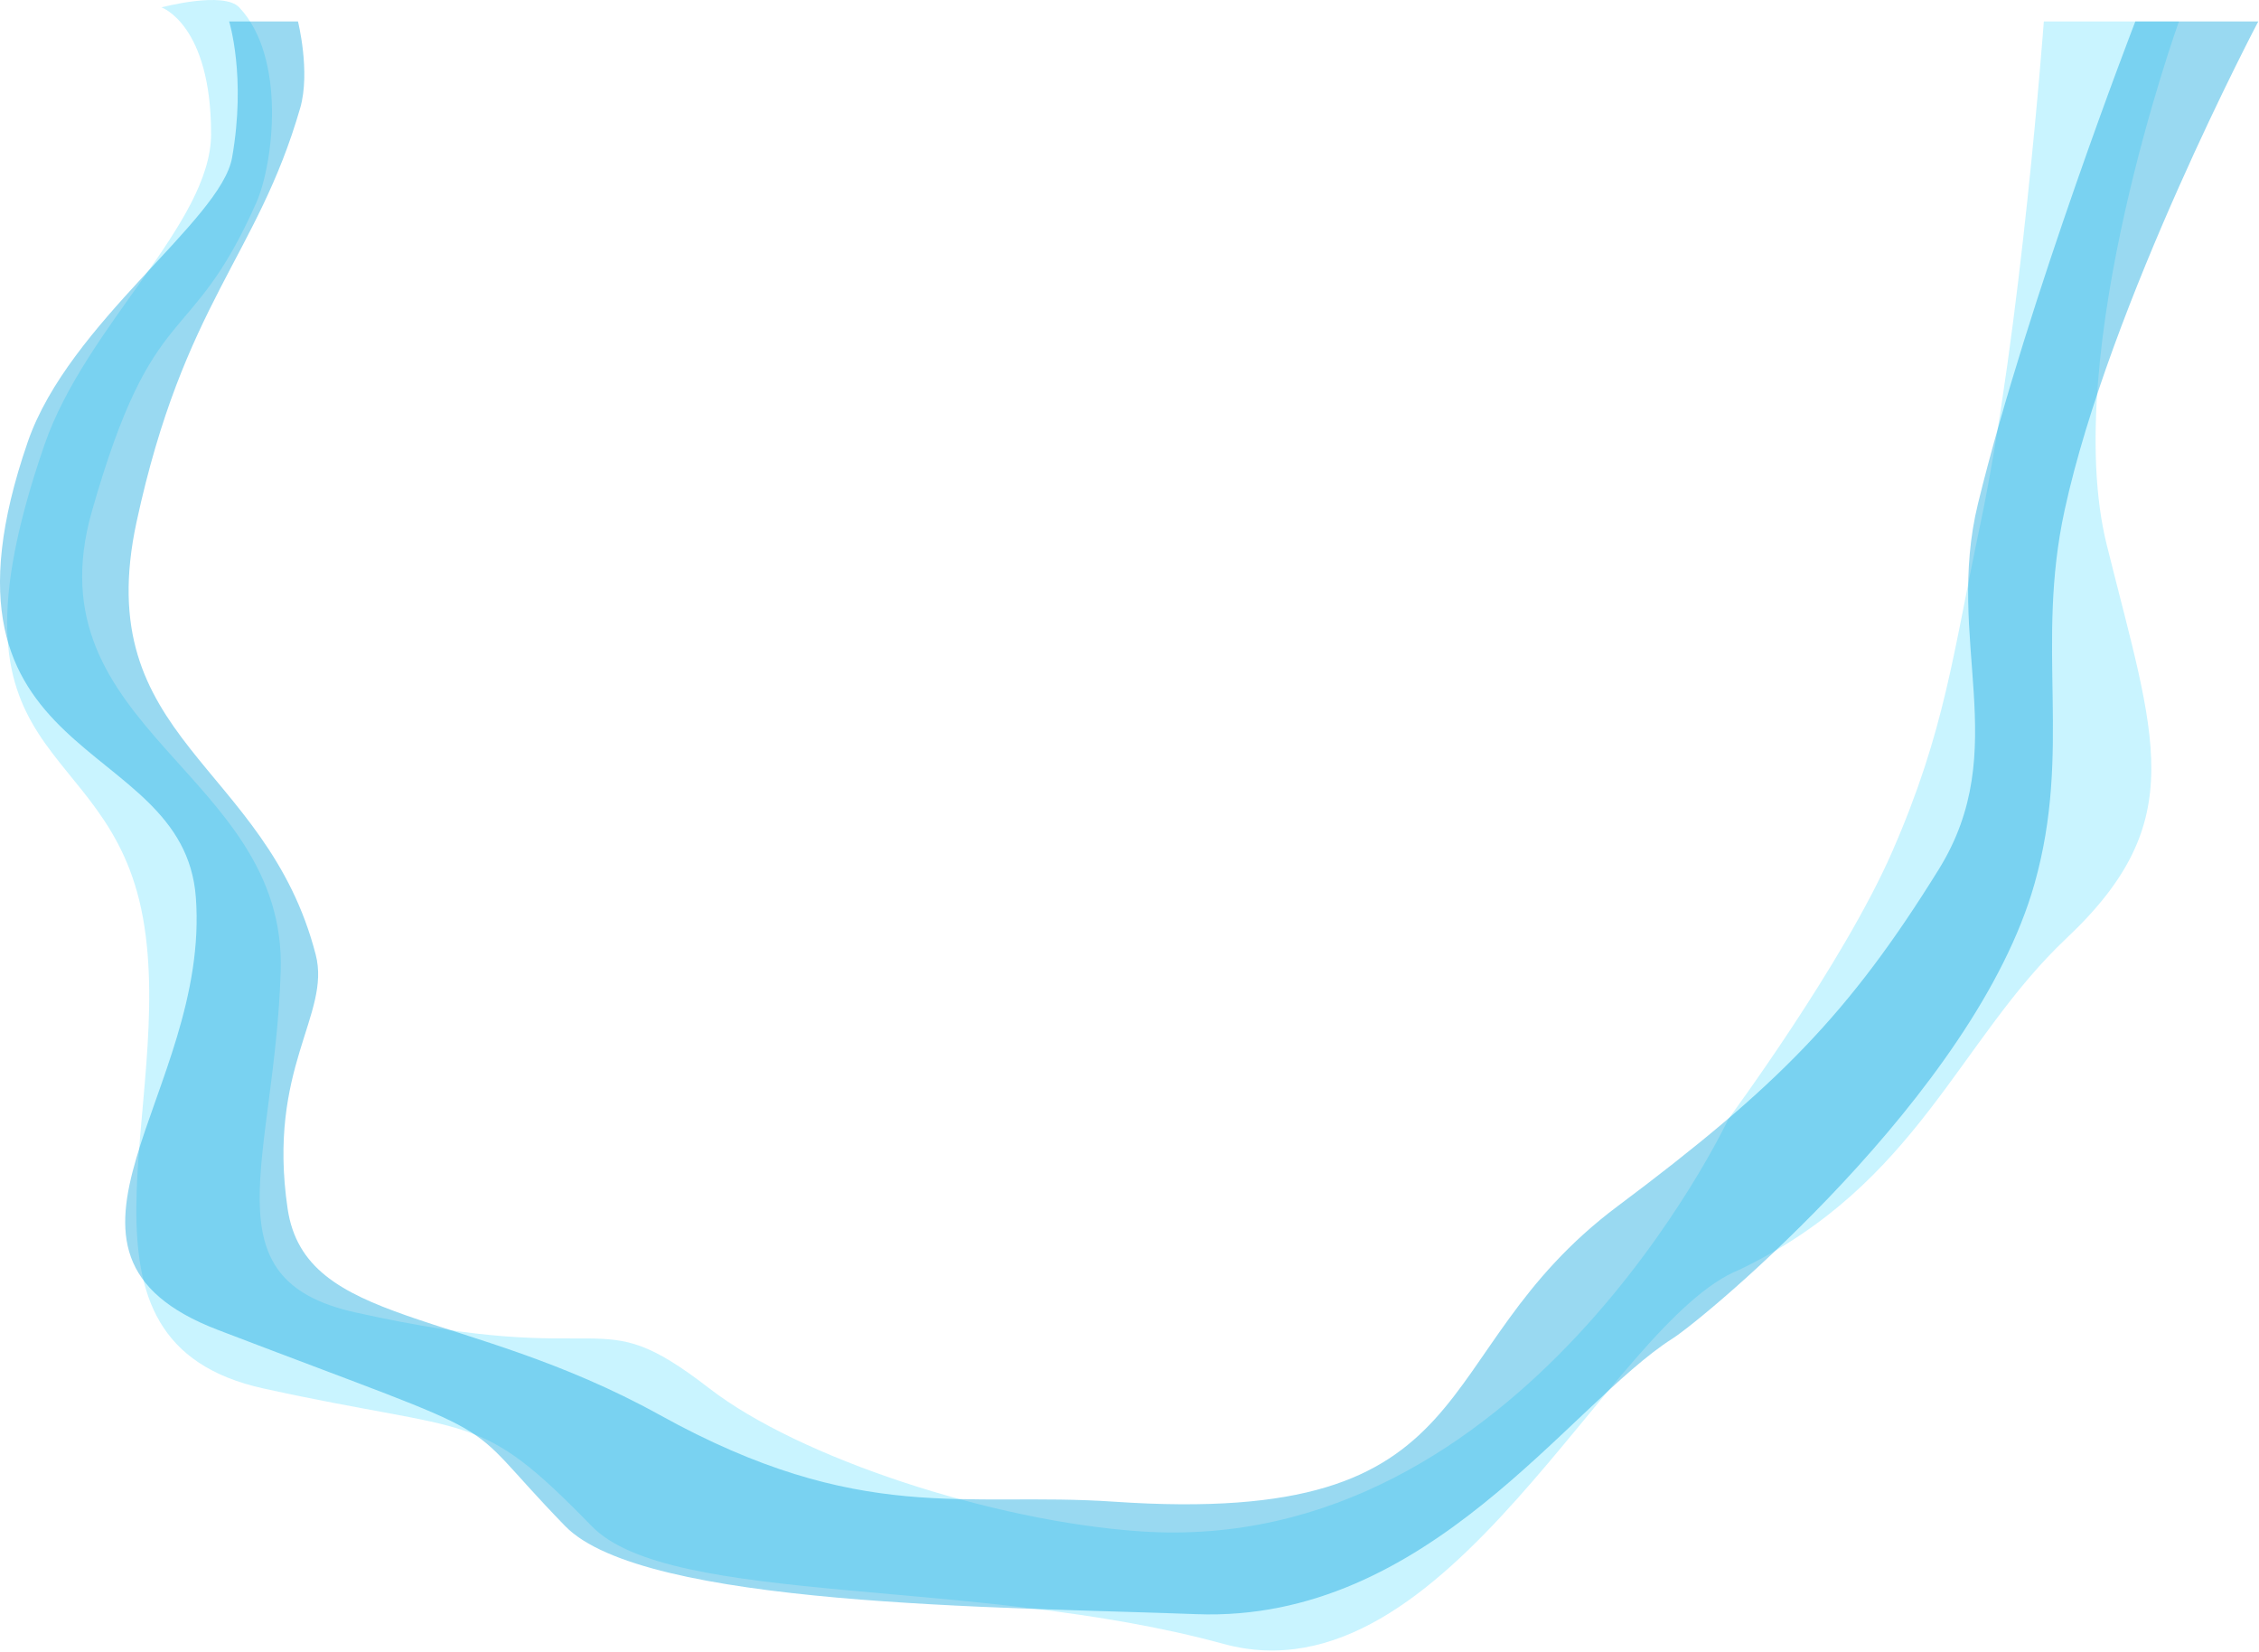
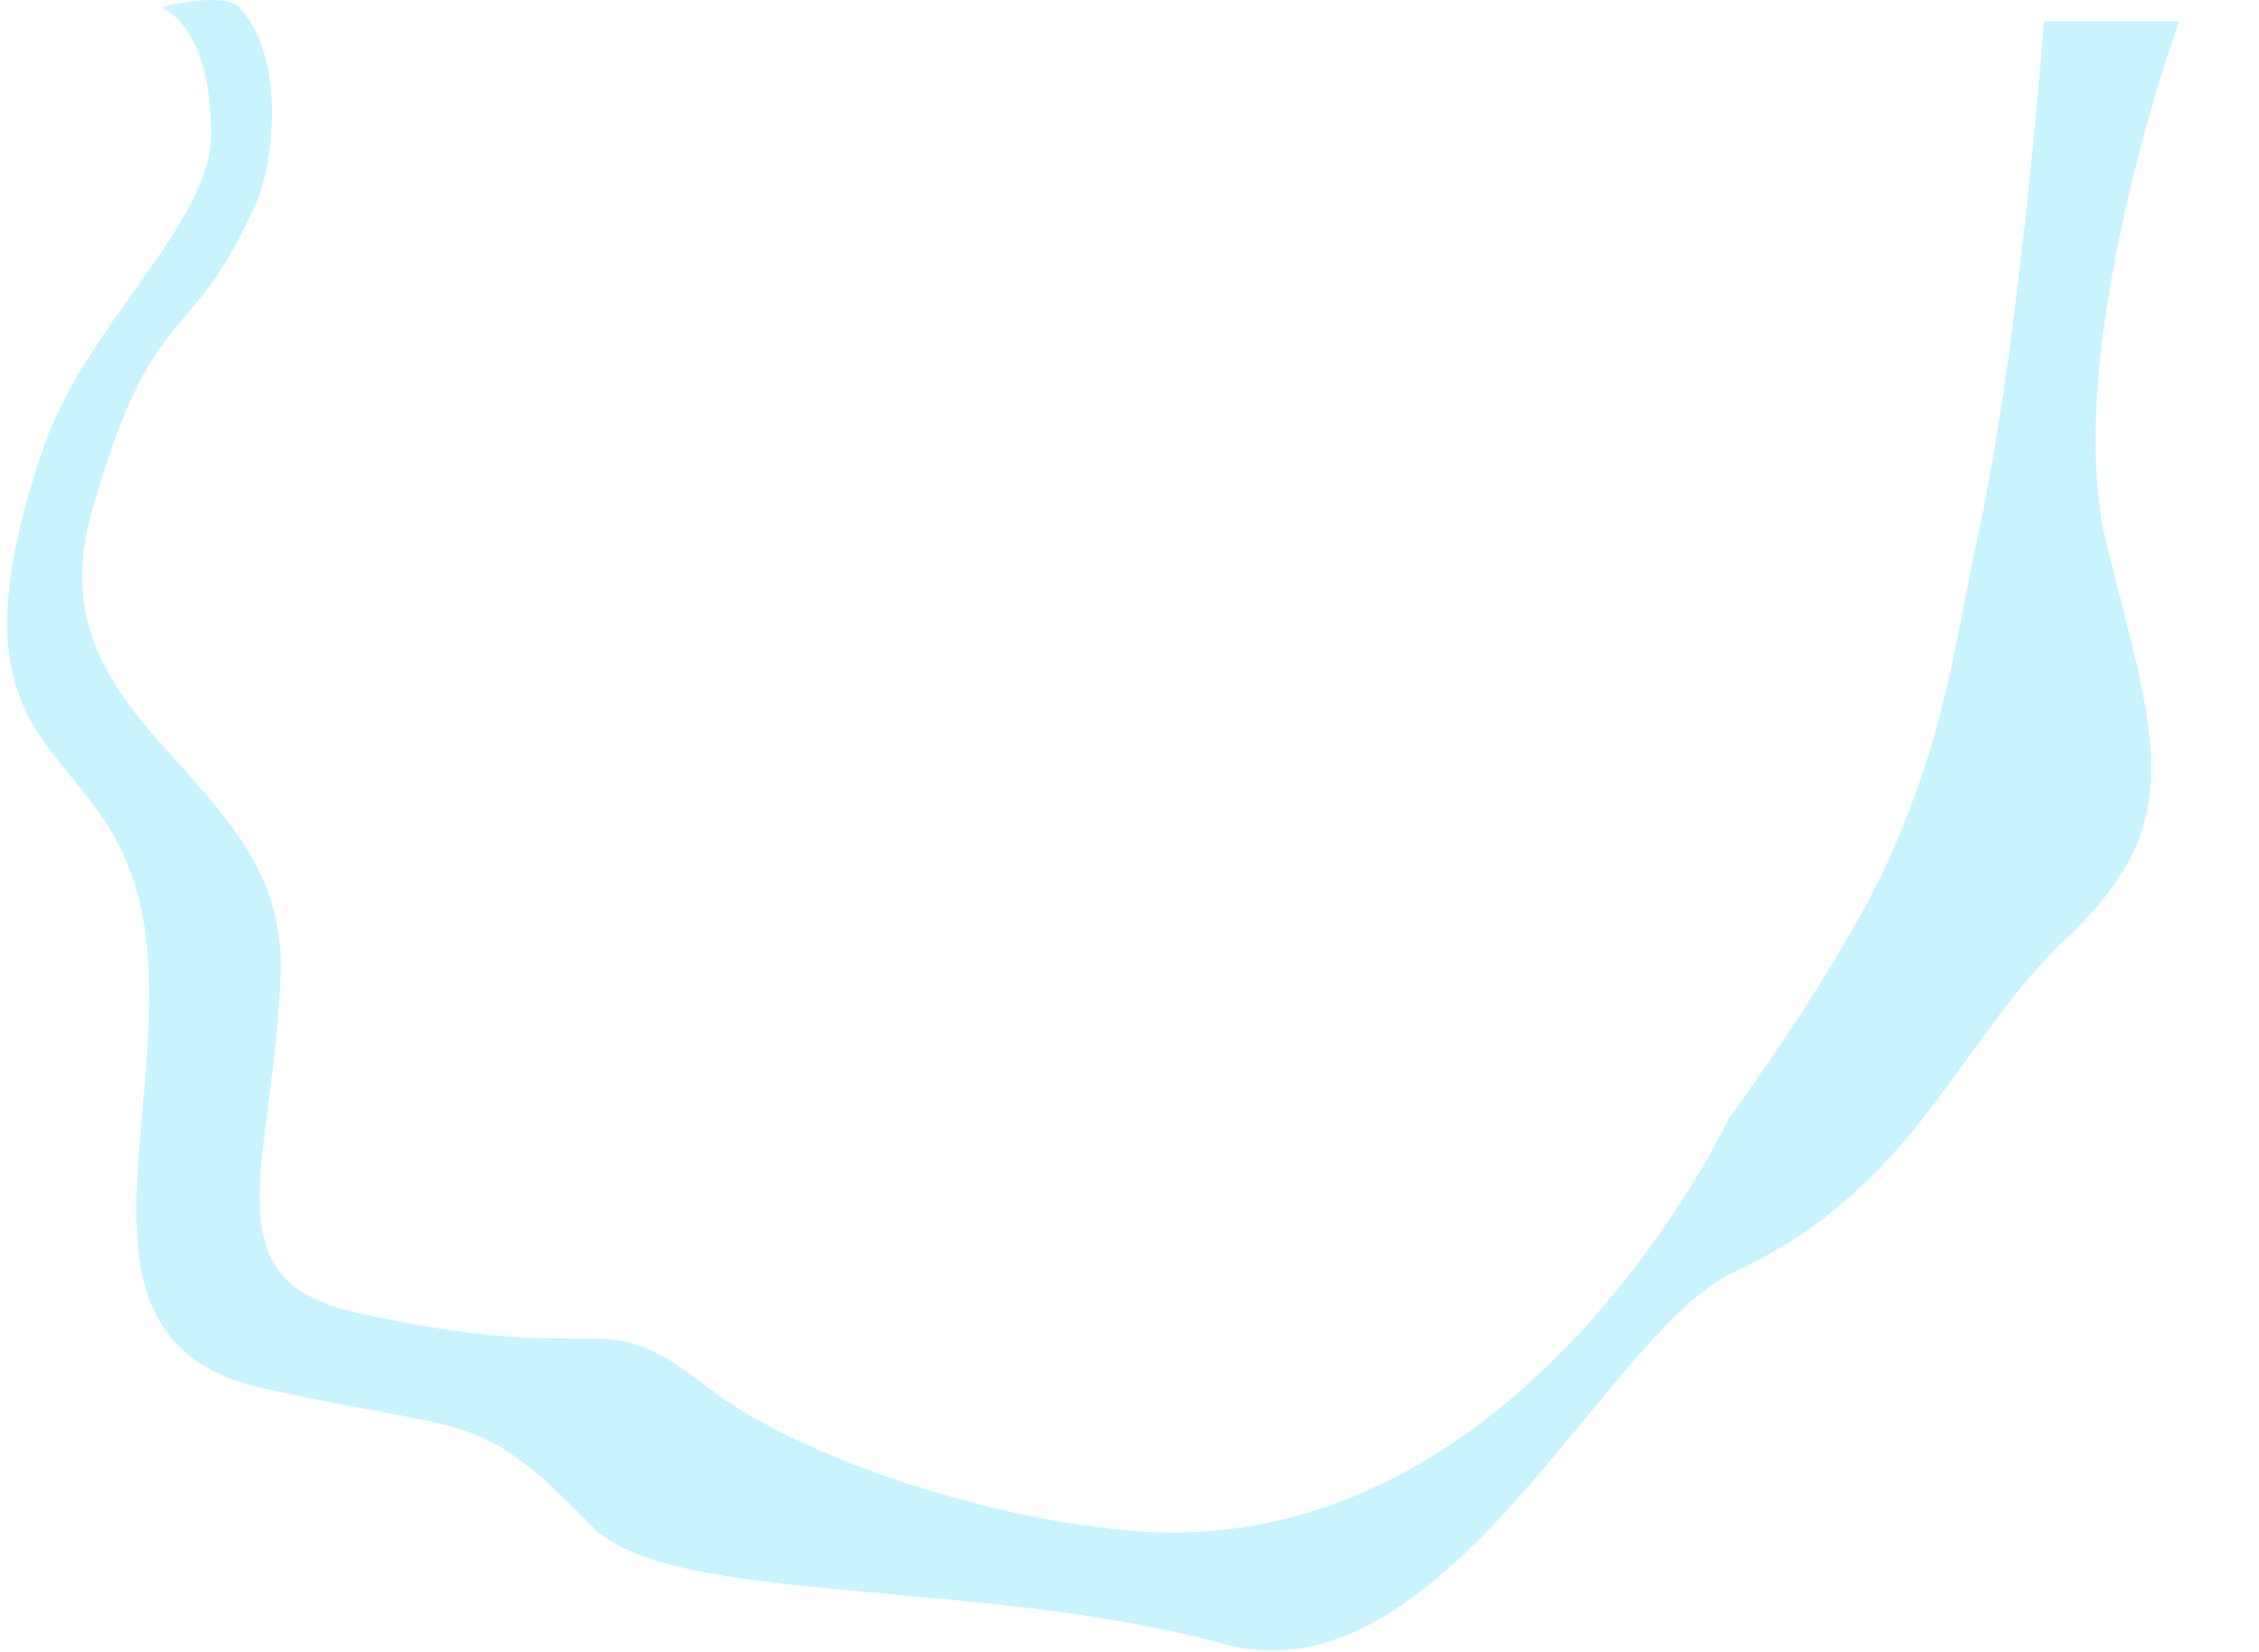
<svg xmlns="http://www.w3.org/2000/svg" width="1580" height="1155" viewBox="0 0 1580 1155" fill="none">
  <path d="M147.641 93.674C147.641 17.076 112.936 5.161 112.936 5.161C112.936 5.161 156.389 -6.451 167.325 5.161C200.476 40.359 191.257 114.724 179.239 141.812C132.62 246.888 107.757 204.961 64.245 357.659C20.734 510.356 200.659 540.19 196.332 679.1C192.188 812.128 144.015 894.429 248.131 917.722C433.013 959.084 413.887 907.369 496.247 971.036C558.728 1019.34 693.662 1063.82 797.716 1070.94C1065.1 1089.22 1209 782.357 1209 782.357C1209 782.357 1289.24 673.925 1323.5 595.5C1360.49 510.818 1365.91 457.417 1385 367C1413.55 231.81 1429.5 15 1429.5 15H1524C1524 15 1440.29 247.184 1473.5 381C1507 516 1532.5 574 1445.5 656C1369.38 727.744 1341.5 828 1216.5 888C1126 924 1012.39 1192.53 855.731 1149.62C683.759 1102.51 468.793 1123.73 413.887 1067.31C333.781 985 333.081 1003.65 184.418 971.036C35.718 938.418 123.813 773.824 99.986 641.831C76.159 509.839 -48.16 540.378 31.093 311.073C59.892 227.749 147.641 156.305 147.641 93.674Z" fill="#4BDBFF" fill-opacity="0.3" />
-   <path d="M162.326 110.235C172.345 53.479 160.256 15 160.256 15H208.404C208.404 15 217.275 50.2 209.957 75.557C179.929 179.59 128.675 211.68 95.54 364.883C62.407 518.087 186.141 533.097 220.828 667.667C231.635 709.591 186.659 746.857 201.155 845.197C213.386 928.173 324.581 913.799 461.568 989.601C601.87 1067.24 674.93 1043.04 778.93 1050.16C1046.17 1068.44 993.04 947 1131.5 843.454C1243.5 759.695 1293.55 708.691 1356 608C1408.12 523.955 1359.99 448.061 1383.5 352C1418.68 208.234 1493.5 15 1493.5 15H1579.5C1579.5 15 1475.38 212.356 1444 357C1423.41 451.893 1449.38 524.552 1423 618C1381.5 765 1192 921.995 1170 935.954C1097.5 981.954 999.153 1134.93 836.915 1128.83C699.974 1123.68 450.178 1123.65 395.3 1067.24C315.236 984.93 368.896 1012.89 152.489 930.08C10.383 875.7 147.44 764.761 136.957 627.296C128.156 511.876 -59.776 538.272 19.436 308.985C48.219 225.667 154.561 154.229 162.326 110.235Z" fill="#00A0DD" fill-opacity="0.4" />
</svg>